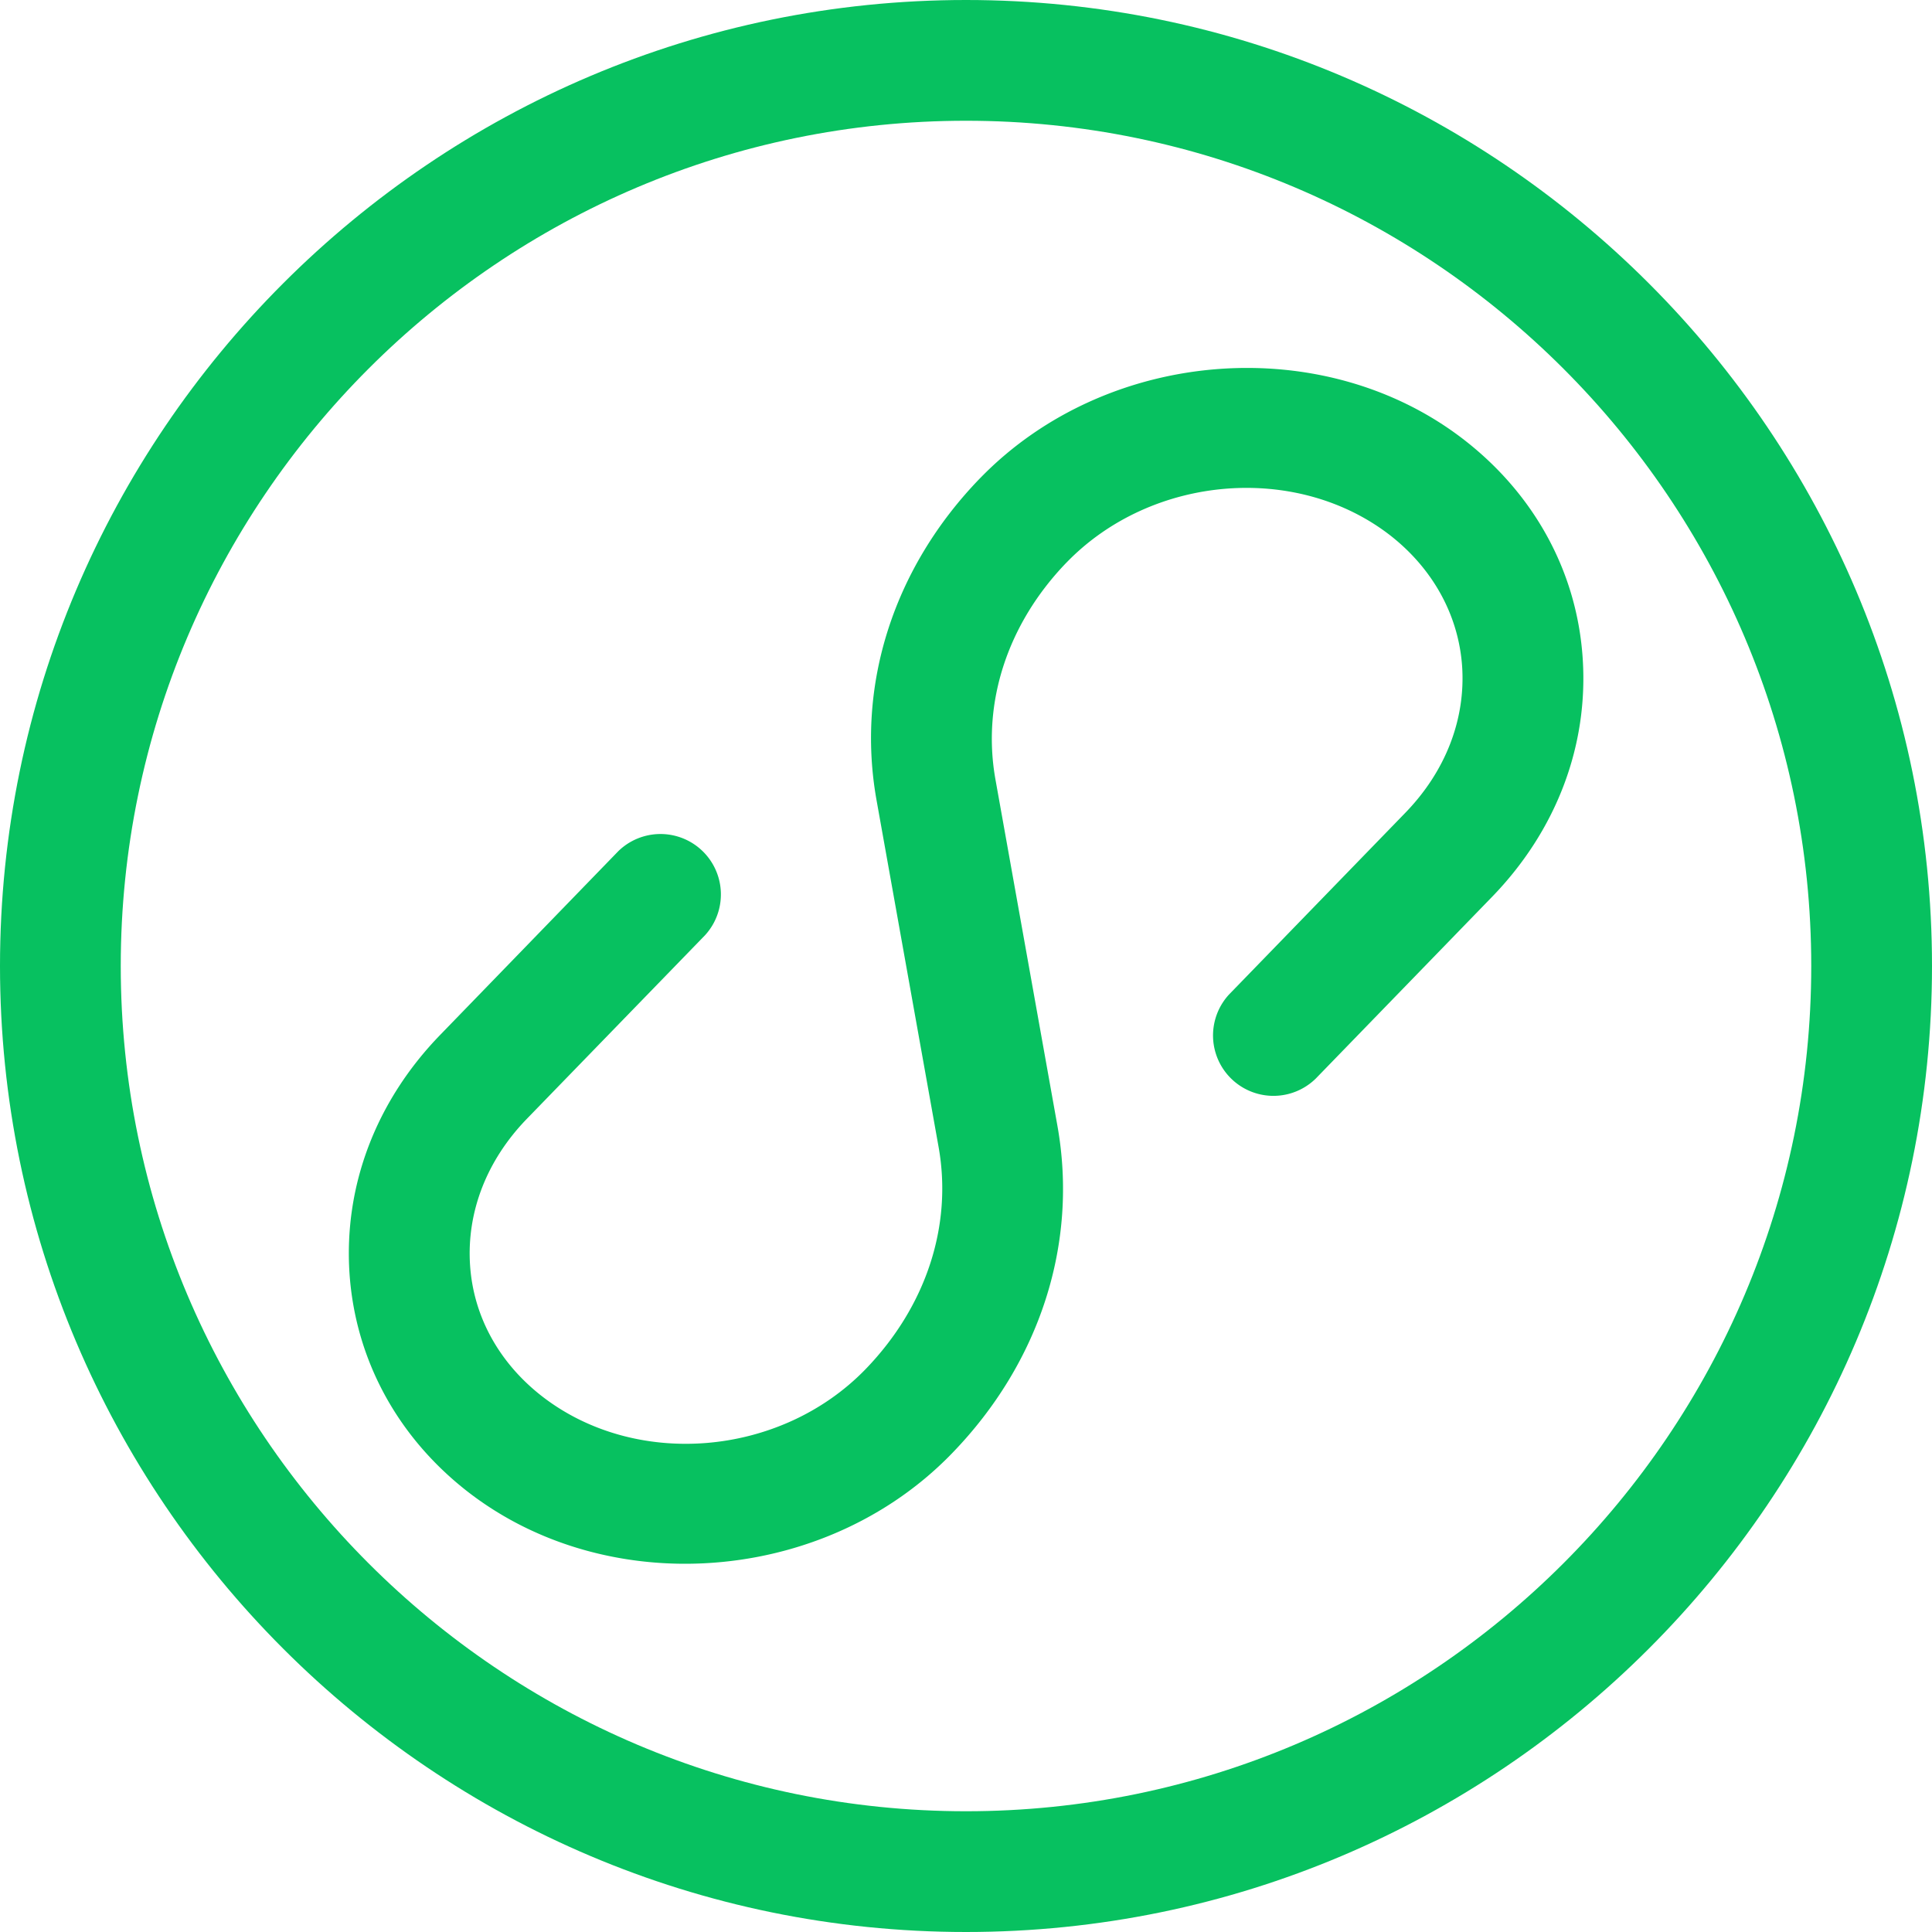
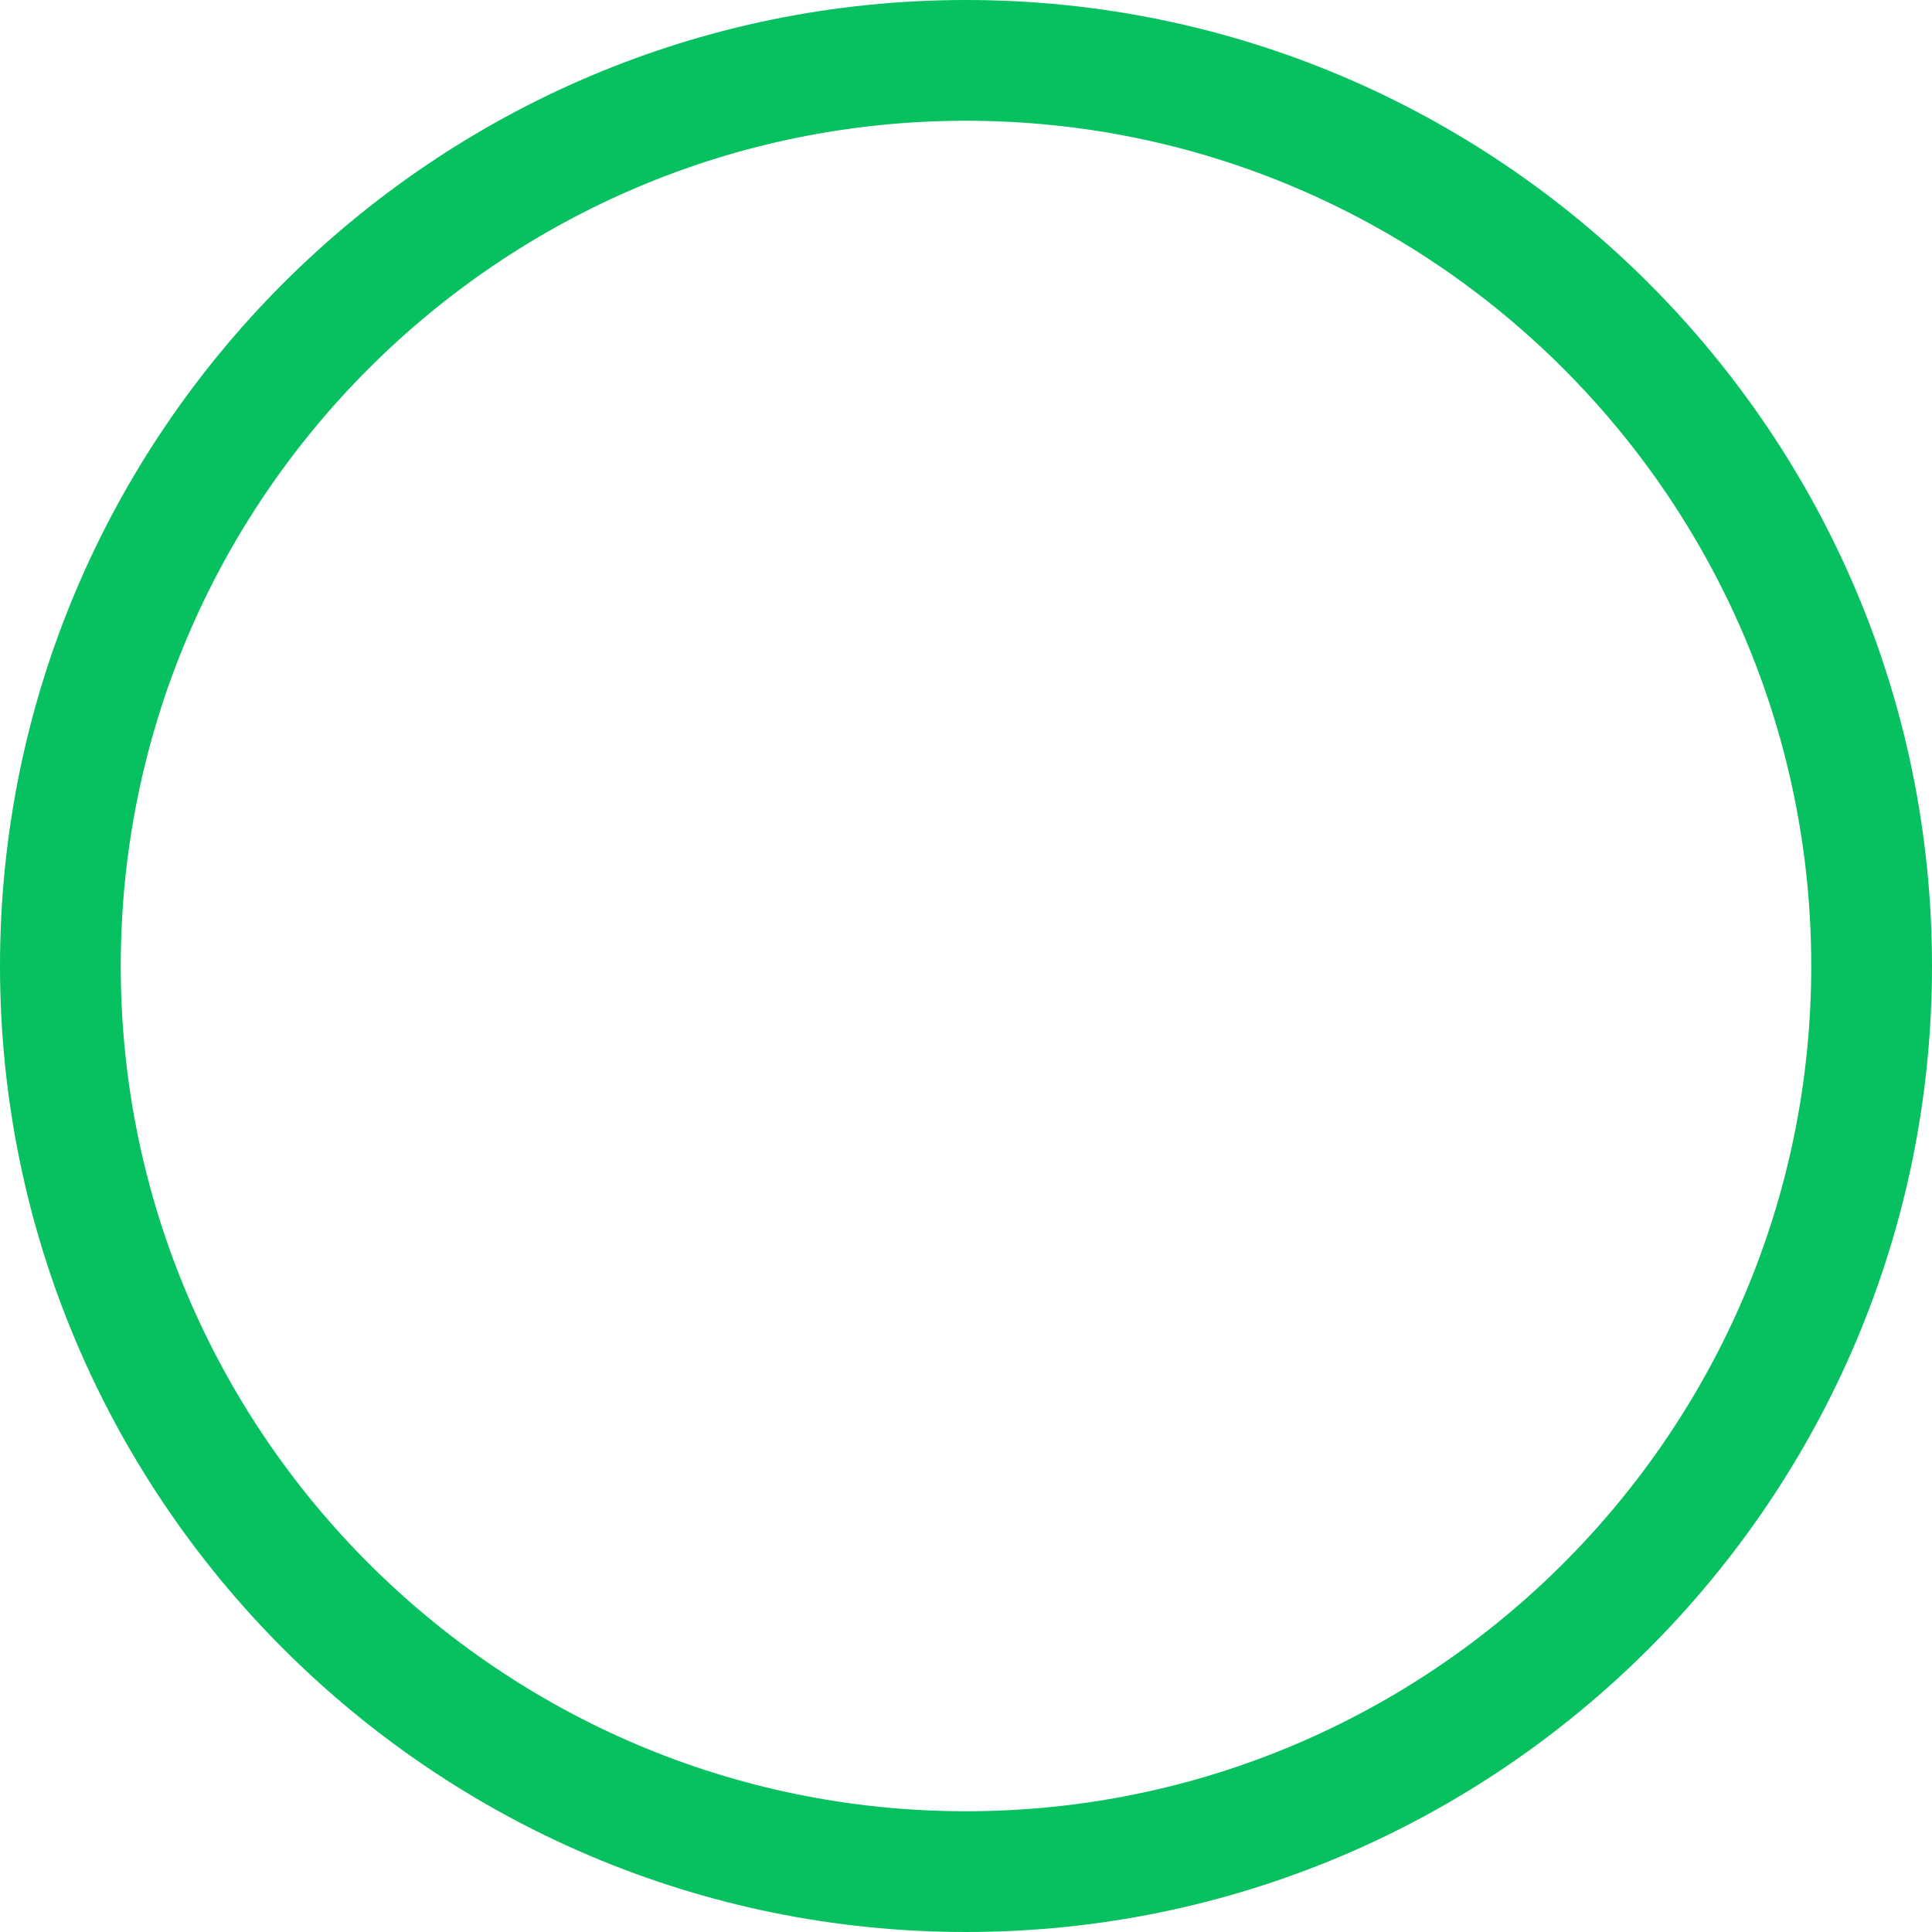
<svg xmlns="http://www.w3.org/2000/svg" t="1741949035581" class="icon" viewBox="0 0 1024 1024" version="1.1" p-id="2775" id="mx_n_1741949035583" width="48" height="48">
  <path d="M512 1024C229.683 1024 0 794.317 0 512S229.683 0 512 0s512 229.683 512 512-229.683 512-512 512z m0-960C265.011 64 64 265.011 64 512S265.011 960 512 960 960 758.989 960 512 758.989 64 512 64z" p-id="2776" fill="#07C160" />
-   <path d="M363.11 828.826c-41.574 0-82.944-12.8-116.122-38.912-36.762-28.979-58.675-69.837-61.747-114.995-3.072-46.387 14.029-91.341 48.128-126.464l94.31-97.28a32.02 32.02 0 0 1 45.978 44.544l-94.31 97.178c-21.402 22.016-32.051 49.562-30.208 77.619 1.741 26.829 15.053 51.302 37.478 69.018 49.664 39.117 126.771 32.87 172.032-13.722 32.154-33.178 46.285-76.083 38.81-117.965l-32.87-183.706c-10.957-61.235 9.114-123.494 54.886-170.701l0.512-0.512c67.482-69.018 182.682-77.619 257.126-18.944 36.762 28.979 58.778 69.837 61.747 114.995 3.072 46.387-14.029 91.341-48.128 126.464l-93.389 96.256a32.02 32.02 0 0 1-45.978-44.544l93.389-96.256c21.402-22.016 32.051-49.562 30.208-77.619-1.843-26.829-15.155-51.302-37.478-69.018-49.562-39.014-126.771-32.87-172.032 13.722l-0.41 0.41c-31.027 32.256-44.646 73.933-37.478 114.483l32.87 183.706c11.162 62.362-9.216 125.645-55.91 173.773-37.376 38.605-89.6 58.47-141.414 58.47z" p-id="2777" fill="#07C160" />
</svg>